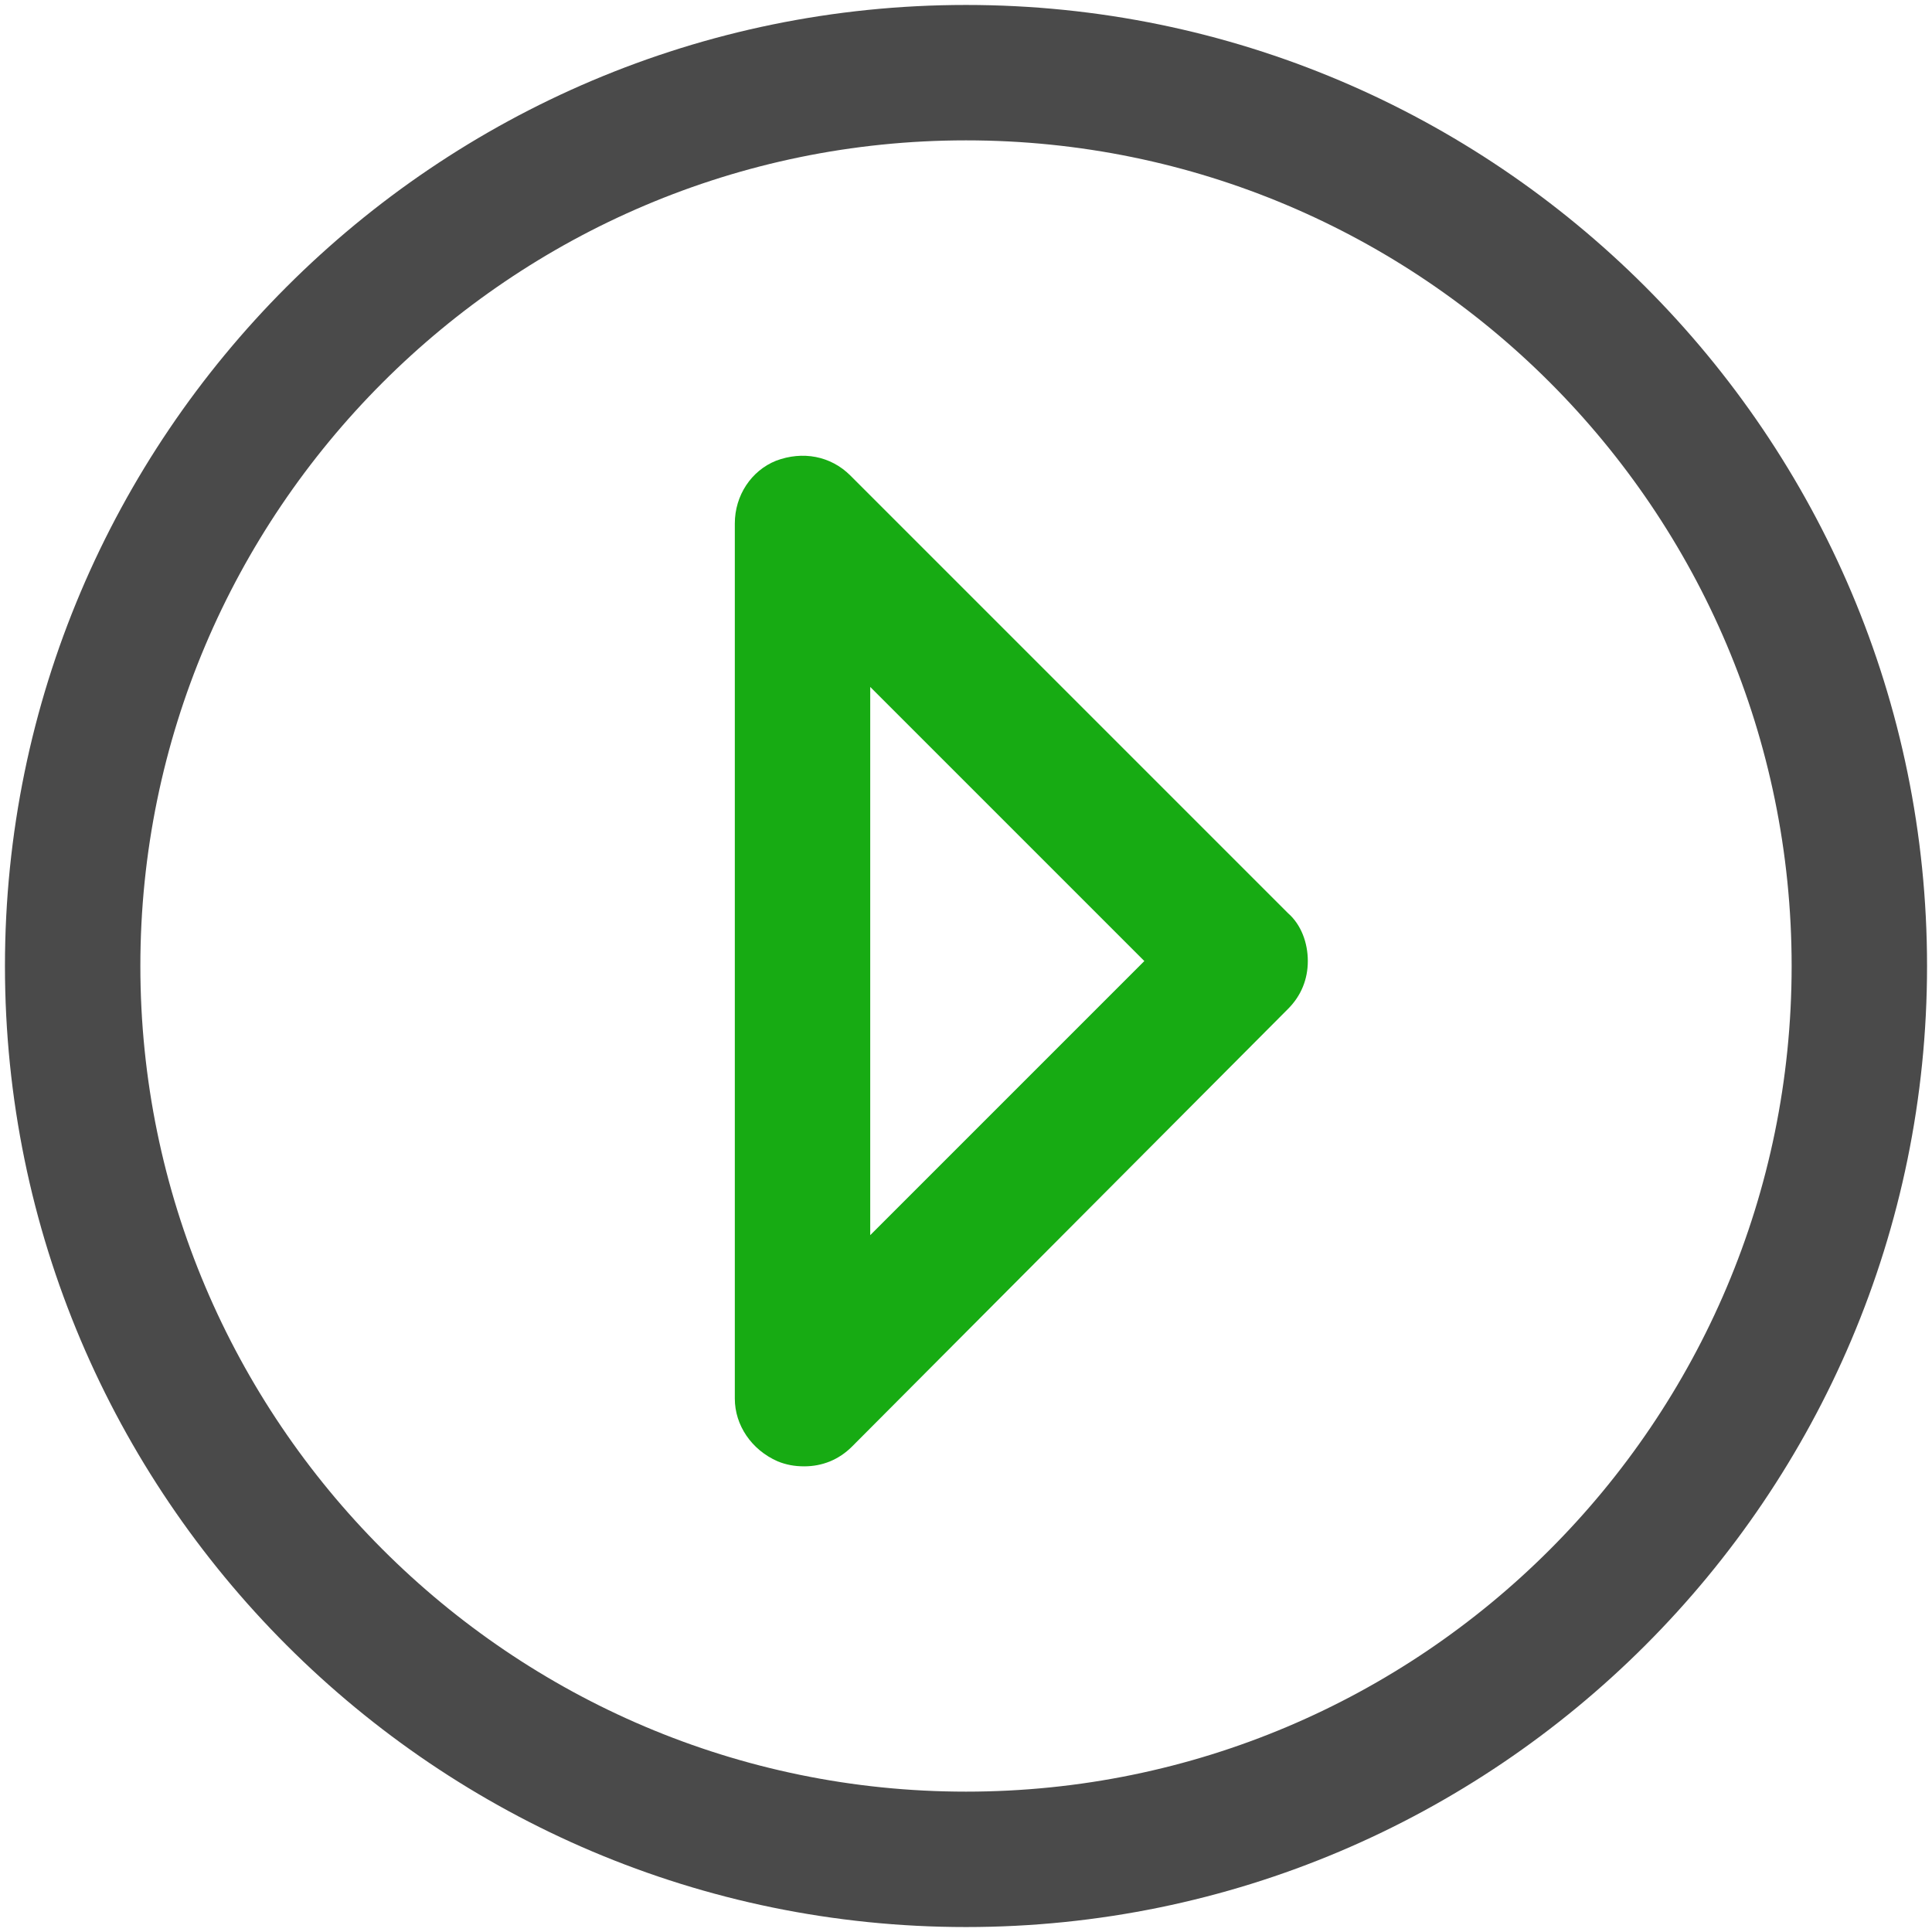
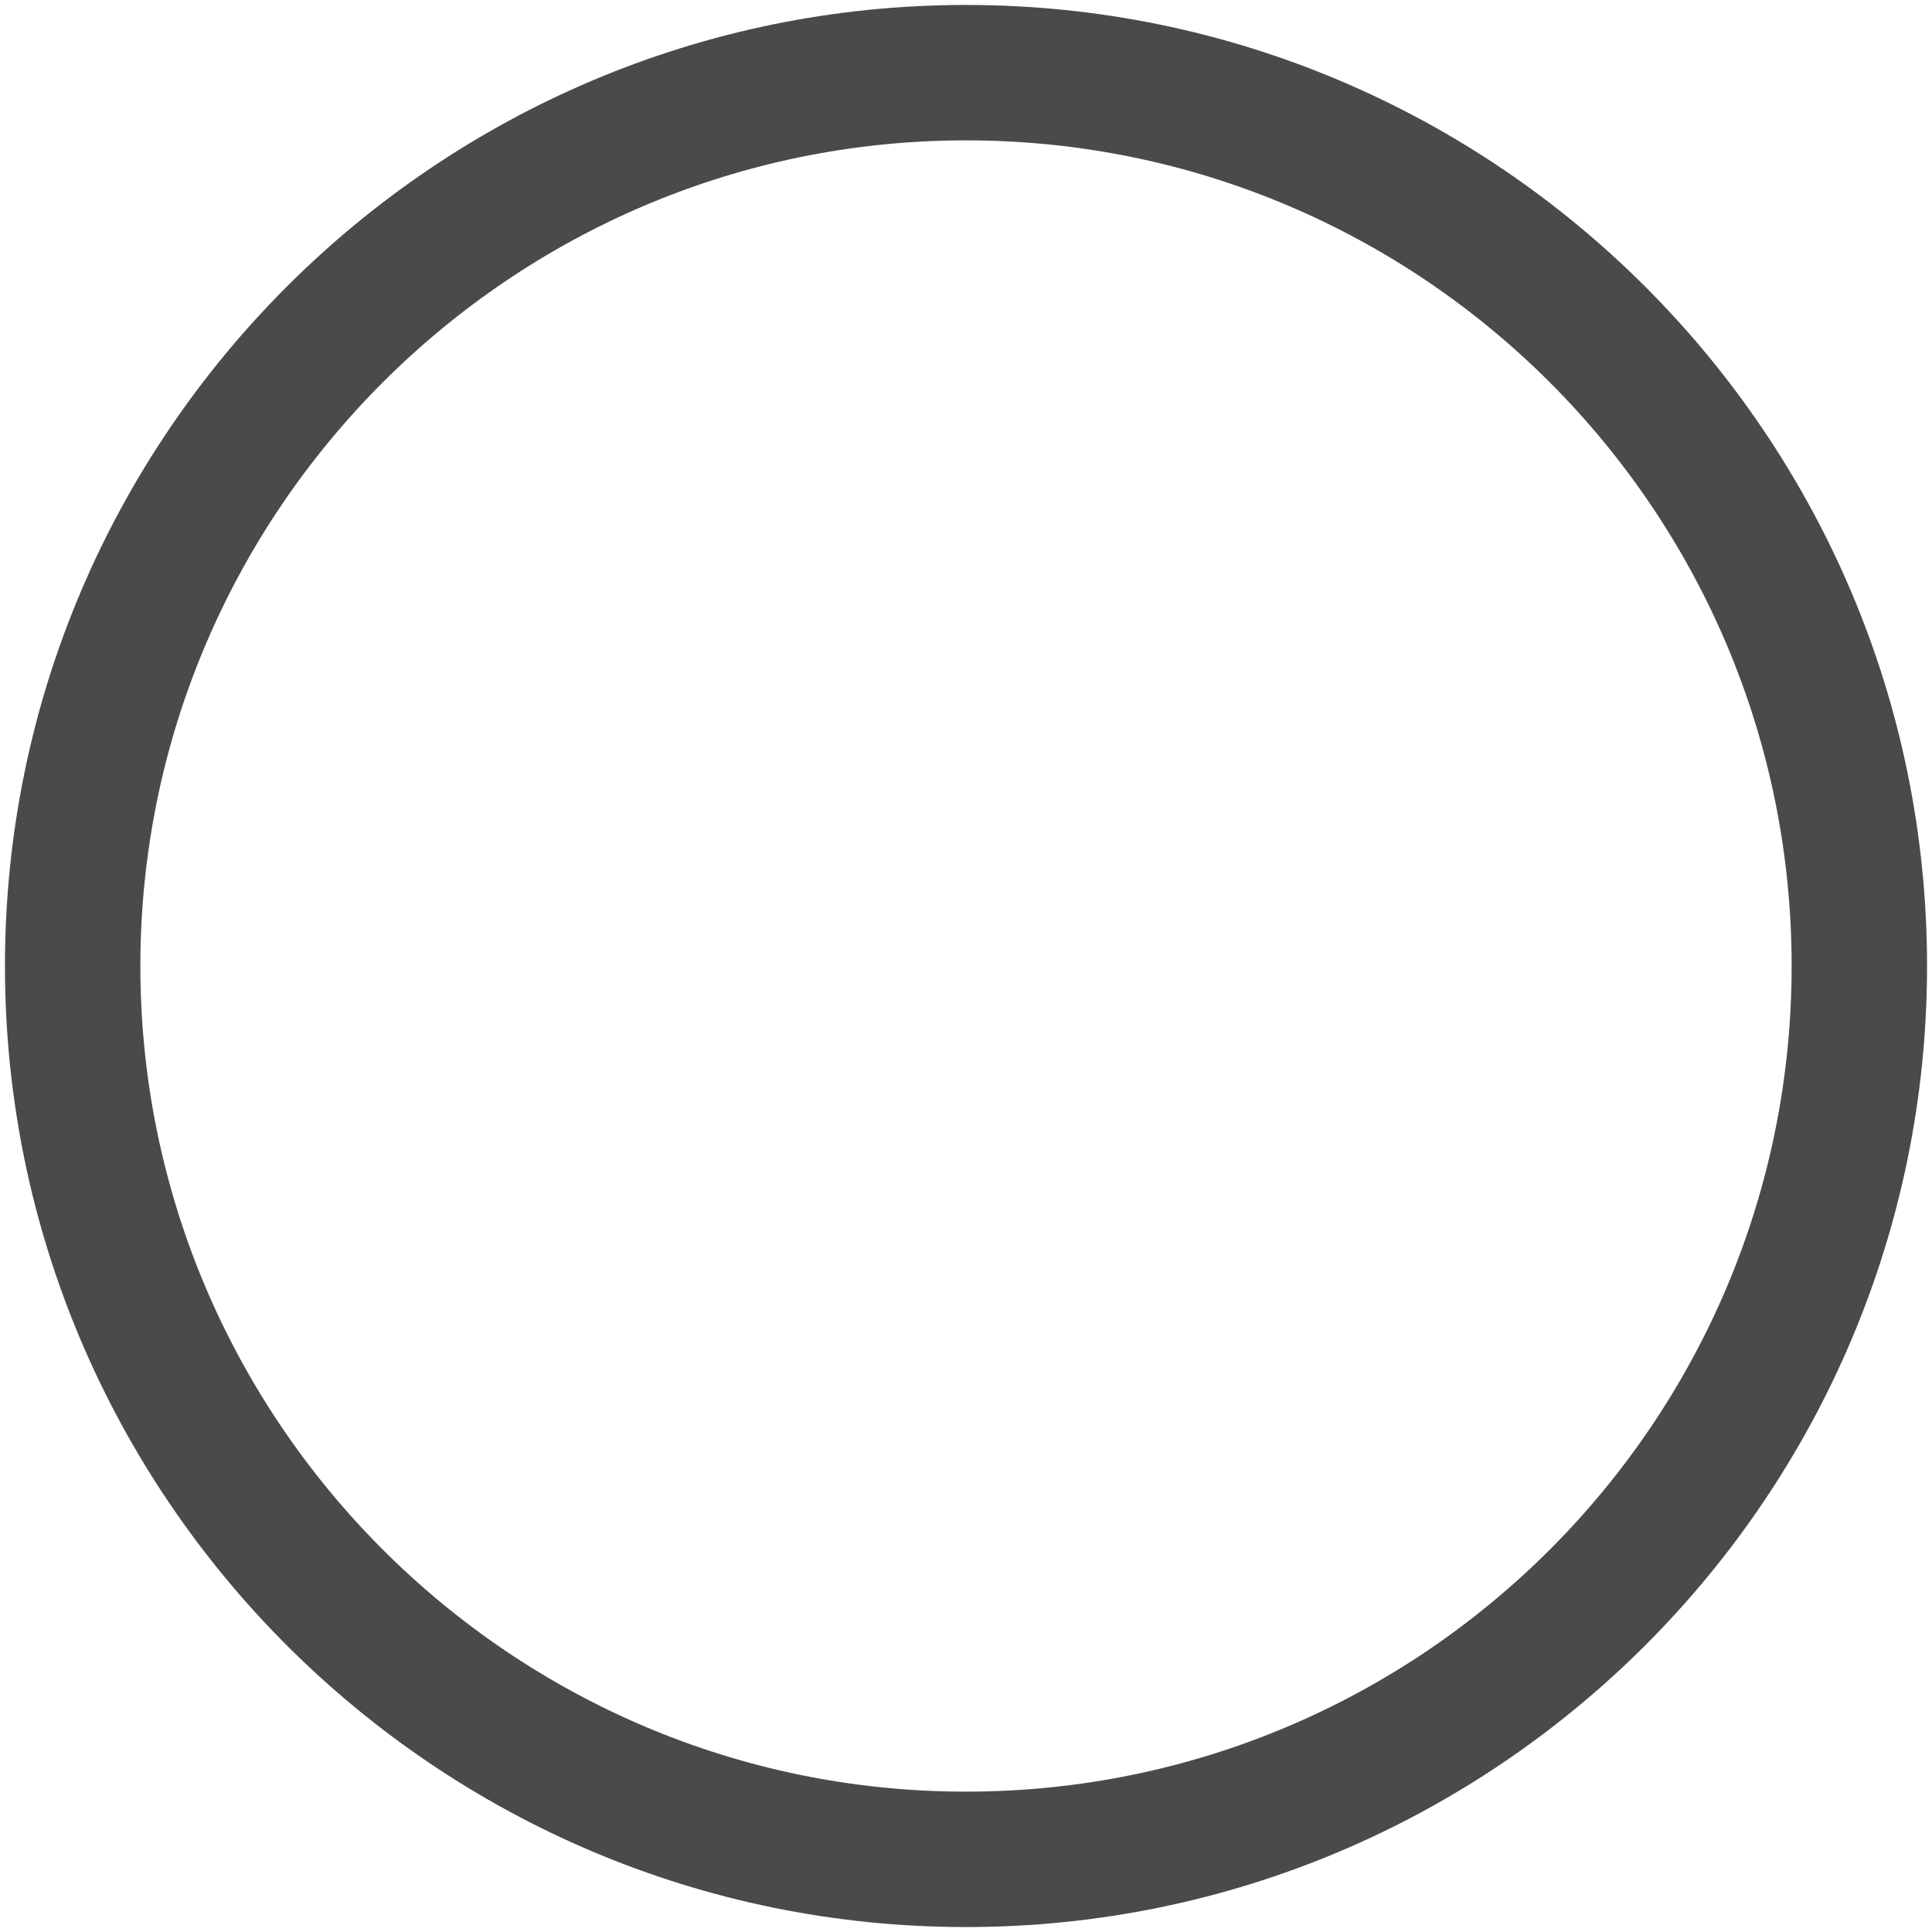
<svg xmlns="http://www.w3.org/2000/svg" width="800px" height="800px" viewBox="0 0 117 117" version="1.1">
  <title />
  <desc />
  <defs />
  <g fill="none" fill-rule="evenodd" id="Page-1" stroke="none" stroke-width="1">
    <g fill-rule="nonzero" id="play-button">
      <path d="M58.5,116.7 C90.6,116.7 116.7,90.6 116.7,58.5 C116.7,26.4 90.6,0.3 58.5,0.3 C26.4,0.3 0.3,26.4 0.3,58.5 C0.3,90.6 26.4,116.7 58.5,116.7 Z M58.5,8.5 C86.1,8.5 108.5,30.9 108.5,58.5 C108.5,86.1 86.1,108.5 58.5,108.5 C30.9,108.5 8.5,86 8.5,58.5 C8.5,31 30.9,8.5 58.5,8.5 Z" fill="#4A4A4A" id="Shape" />
-       <path d="M47.1,88.5 C47.6,88.7 48.1,88.8 48.7,88.8 C49.8,88.8 50.8,88.4 51.6,87.6 L78,61.1 C78.8,60.3 79.2,59.3 79.2,58.2 C79.2,57.1 78.8,56 78,55.3 L51.5,28.8 C50.3,27.6 48.6,27.3 47,27.9 C45.5,28.5 44.5,30 44.5,31.7 L44.5,84.7 C44.5,86.3 45.5,87.8 47.1,88.5 Z M52.7,41.6 L69.3,58.2 L52.7,74.8 L52.7,41.6 Z" fill="#17AB13" id="Shape" />
    </g>
  </g>
</svg>